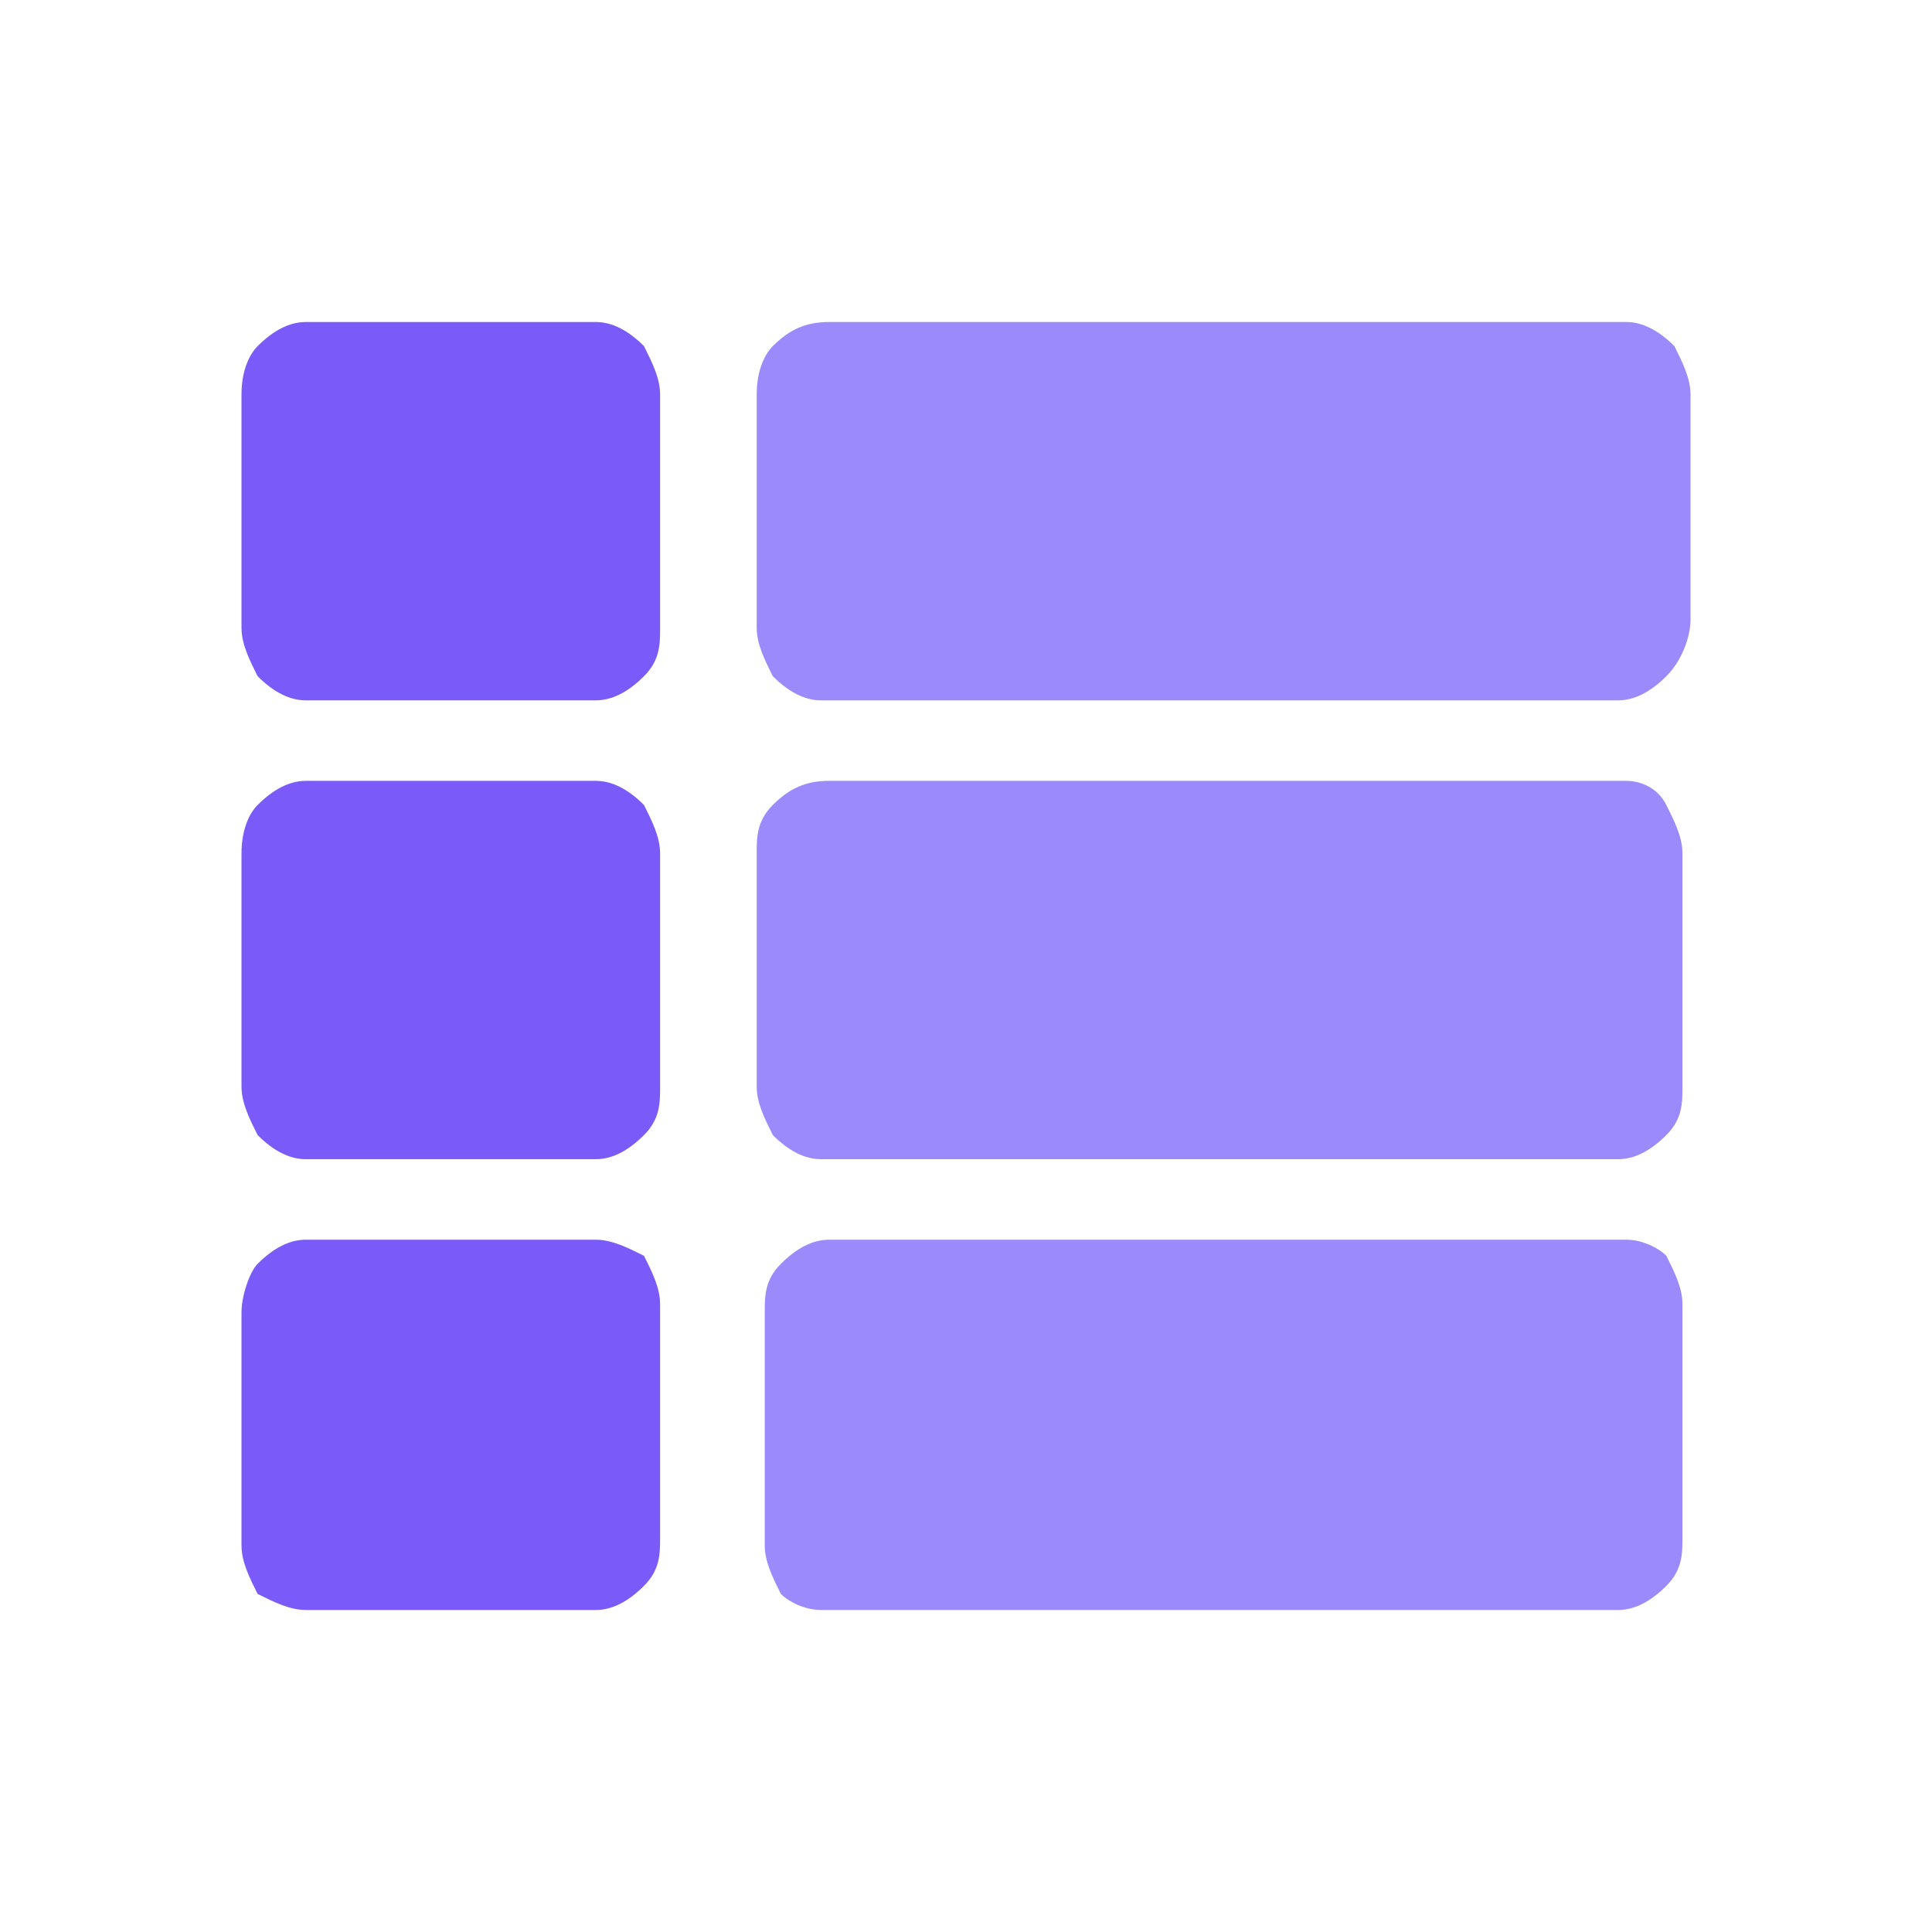
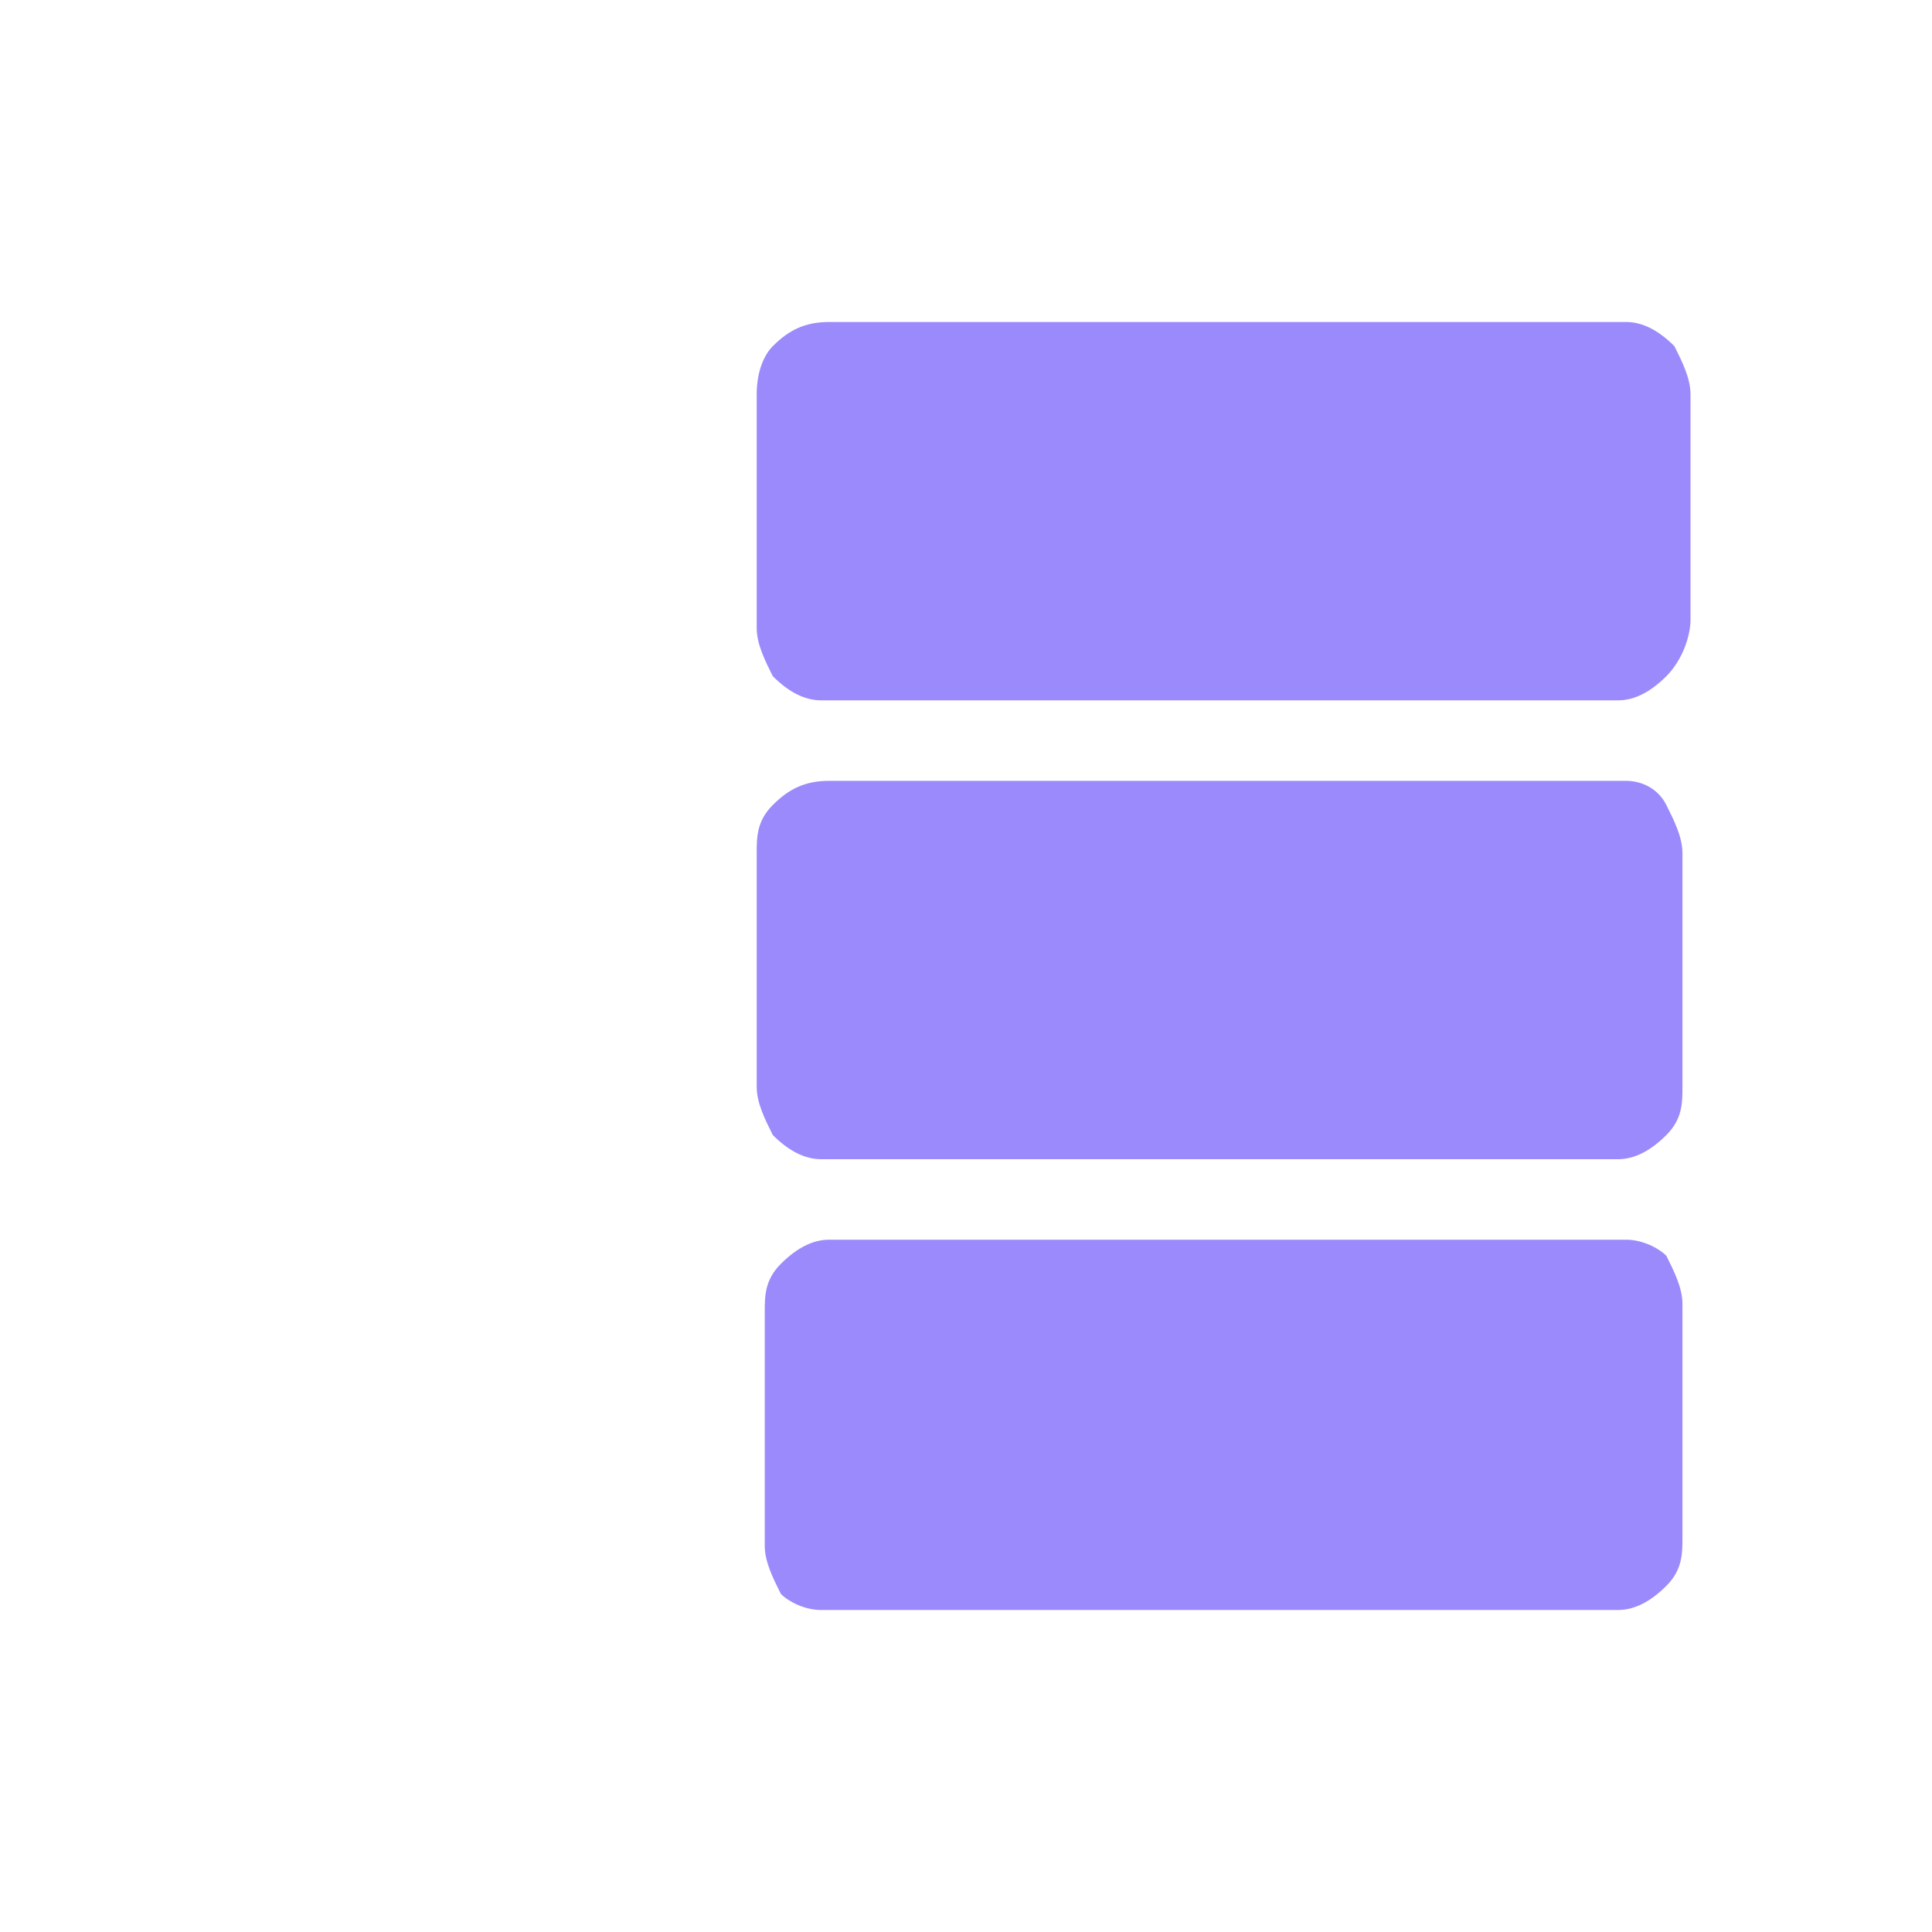
<svg xmlns="http://www.w3.org/2000/svg" version="1.1" id="Layer_1" x="0px" y="0px" viewBox="0 0 24 24" style="enable-background:new 0 0 24 24;" xml:space="preserve">
  <style type="text/css">
	.st0{fill:#9B8AFB;}
	.st1{fill:#7A5AF8;}
</style>
  <path class="st0" d="M20.2,15.4h-9.9c-0.2,0-0.4,0.1-0.6,0.3c-0.2,0.2-0.2,0.4-0.2,0.6v2.9c0,0.2,0.1,0.4,0.2,0.6  C9.8,19.9,10,20,10.2,20h9.9c0.2,0,0.4-0.1,0.6-0.3c0.2-0.2,0.2-0.4,0.2-0.6v-2.9c0-0.2-0.1-0.4-0.2-0.6  C20.6,15.5,20.4,15.4,20.2,15.4z M20.2,4h-9.9C10,4,9.8,4.1,9.6,4.3C9.5,4.4,9.4,4.6,9.4,4.9v2.9c0,0.2,0.1,0.4,0.2,0.6  c0.2,0.2,0.4,0.3,0.6,0.3h9.9c0.2,0,0.4-0.1,0.6-0.3C20.9,8.2,21,7.9,21,7.7V4.9c0-0.2-0.1-0.4-0.2-0.6C20.6,4.1,20.4,4,20.2,4z   M20.2,9.7h-9.9C10,9.7,9.8,9.8,9.6,10c-0.2,0.2-0.2,0.4-0.2,0.6v2.9c0,0.2,0.1,0.4,0.2,0.6c0.2,0.2,0.4,0.3,0.6,0.3h9.9  c0.2,0,0.4-0.1,0.6-0.3c0.2-0.2,0.2-0.4,0.2-0.6v-2.9c0-0.2-0.1-0.4-0.2-0.6C20.6,9.8,20.4,9.7,20.2,9.7z" />
-   <path class="st1" d="M7.4,9.7H3.8c-0.2,0-0.4,0.1-0.6,0.3C3.1,10.1,3,10.3,3,10.6v2.9c0,0.2,0.1,0.4,0.2,0.6  c0.2,0.2,0.4,0.3,0.6,0.3h3.6c0.2,0,0.4-0.1,0.6-0.3c0.2-0.2,0.2-0.4,0.2-0.6v-2.9c0-0.2-0.1-0.4-0.2-0.6C7.8,9.8,7.6,9.7,7.4,9.7z   M7.4,4H3.8C3.6,4,3.4,4.1,3.2,4.3C3.1,4.4,3,4.6,3,4.9v2.9c0,0.2,0.1,0.4,0.2,0.6c0.2,0.2,0.4,0.3,0.6,0.3h3.6  c0.2,0,0.4-0.1,0.6-0.3c0.2-0.2,0.2-0.4,0.2-0.6V4.9c0-0.2-0.1-0.4-0.2-0.6C7.8,4.1,7.6,4,7.4,4z M7.4,15.4H3.8  c-0.2,0-0.4,0.1-0.6,0.3C3.1,15.8,3,16.1,3,16.3v2.9c0,0.2,0.1,0.4,0.2,0.6C3.4,19.9,3.6,20,3.8,20h3.6c0.2,0,0.4-0.1,0.6-0.3  c0.2-0.2,0.2-0.4,0.2-0.6v-2.9c0-0.2-0.1-0.4-0.2-0.6C7.8,15.5,7.6,15.4,7.4,15.4z" />
-   <rect x="-13.4" y="3.8" class="st1" width="4.2" height="4.2" />
-   <rect x="-10.4" y="9.9" class="st0" width="4.2" height="4.2" />
</svg>